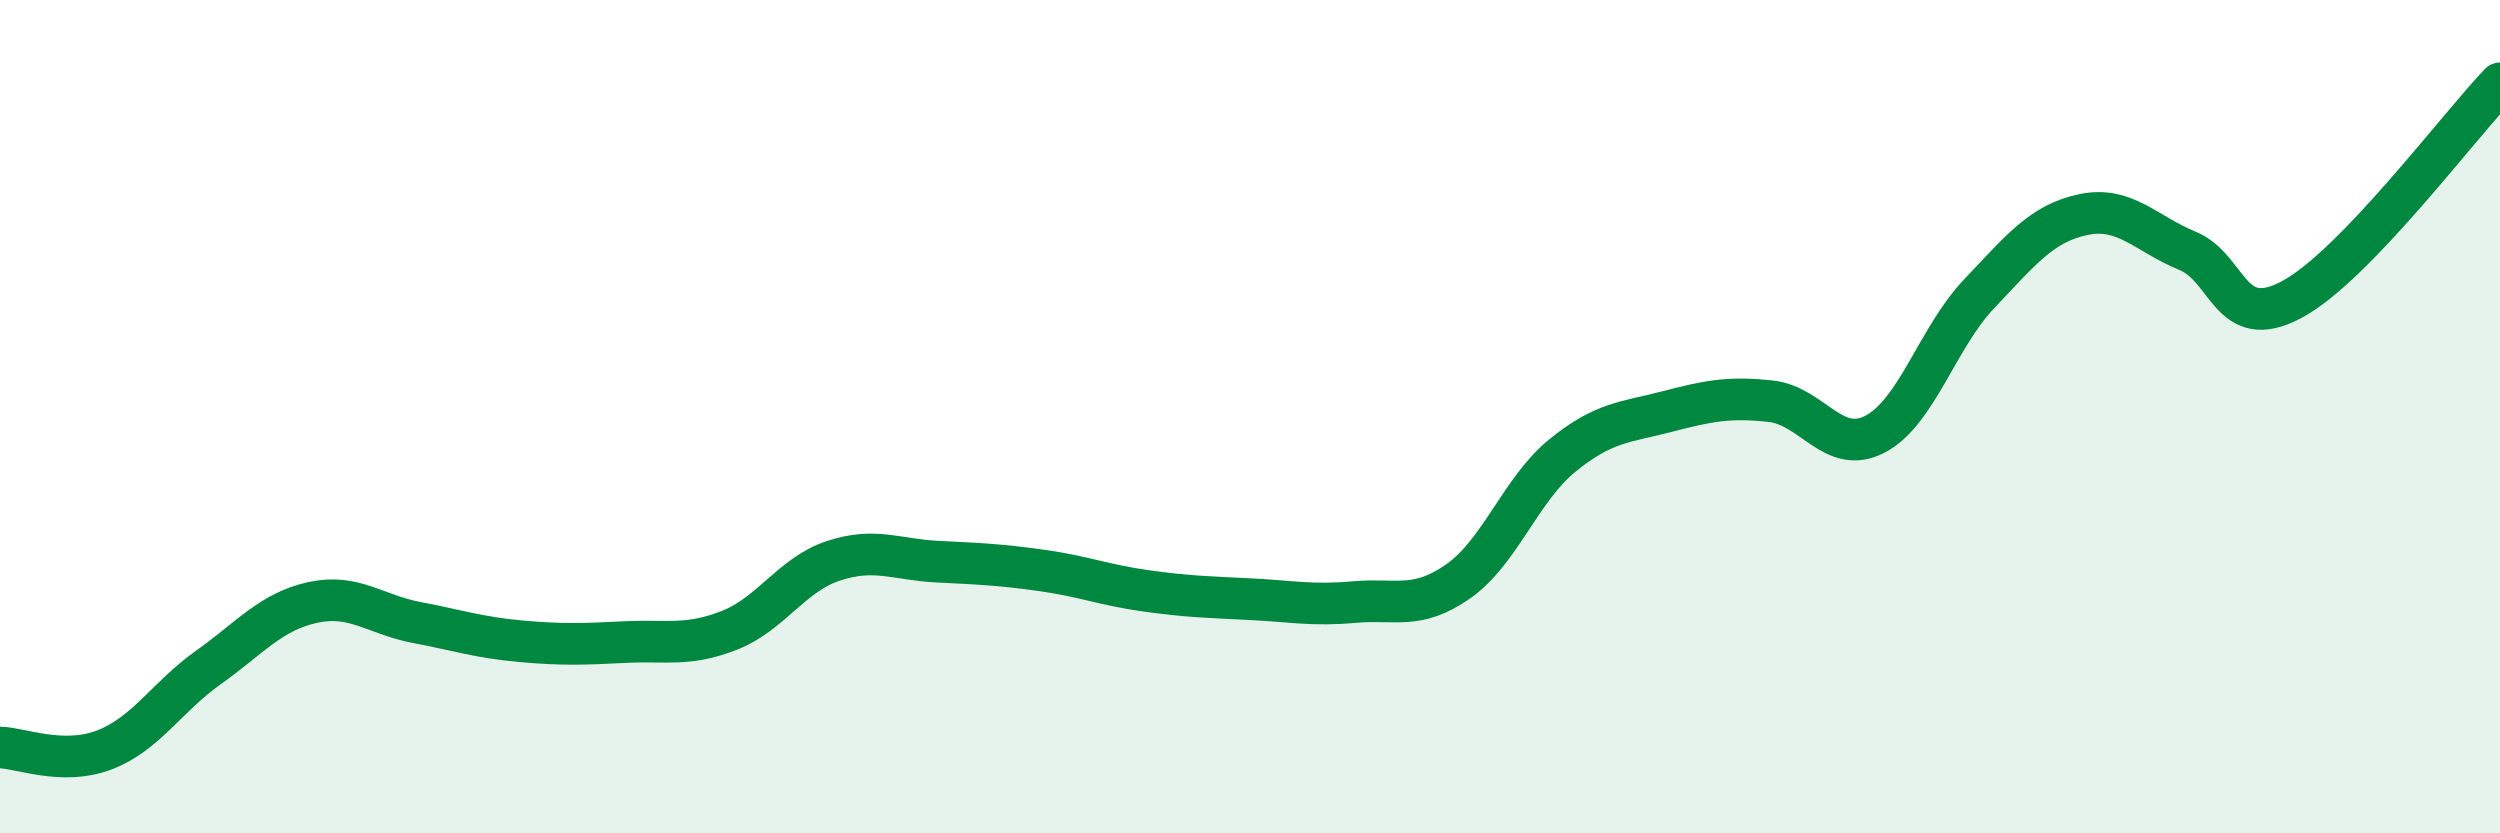
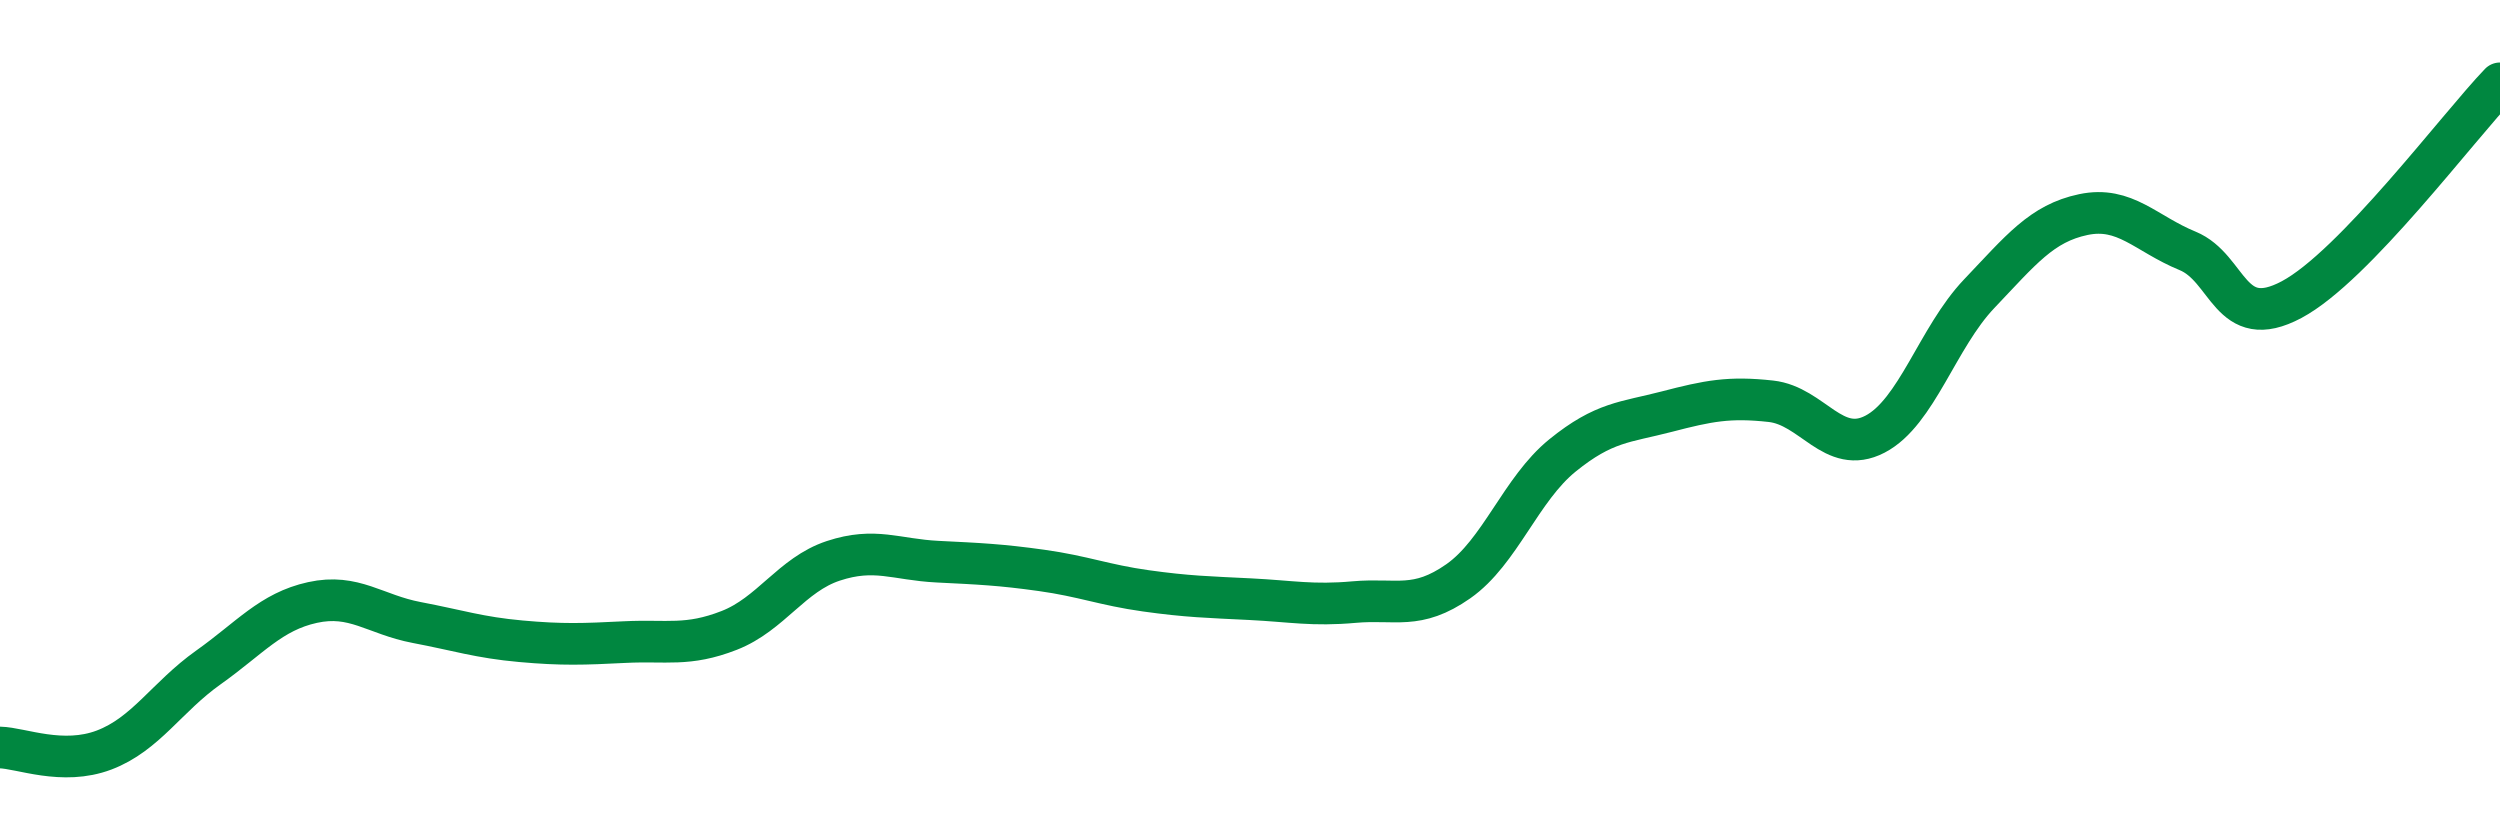
<svg xmlns="http://www.w3.org/2000/svg" width="60" height="20" viewBox="0 0 60 20">
-   <path d="M 0,17.94 C 0.5,17.95 1.5,18.38 2.5,18 C 3.5,17.62 4,16.73 5,16.02 C 6,15.31 6.5,14.68 7.5,14.46 C 8.5,14.24 9,14.75 10,14.94 C 11,15.13 11.5,15.3 12.5,15.39 C 13.5,15.48 14,15.46 15,15.41 C 16,15.36 16.5,15.52 17.5,15.13 C 18.5,14.74 19,13.79 20,13.46 C 21,13.13 21.5,13.43 22.5,13.48 C 23.5,13.53 24,13.55 25,13.69 C 26,13.83 26.5,14.04 27.5,14.18 C 28.5,14.32 29,14.33 30,14.38 C 31,14.43 31.5,14.54 32.5,14.45 C 33.5,14.36 34,14.65 35,13.95 C 36,13.25 36.5,11.74 37.5,10.93 C 38.5,10.12 39,10.14 40,9.88 C 41,9.62 41.5,9.52 42.5,9.63 C 43.5,9.74 44,10.94 45,10.42 C 46,9.9 46.5,8.1 47.5,7.05 C 48.5,6 49,5.36 50,5.15 C 51,4.94 51.5,5.61 52.5,6.02 C 53.5,6.43 53.5,7.99 55,7.19 C 56.5,6.39 59,3.04 60,2L60 20L0 20Z" fill="#008740" opacity="0.1" stroke-linecap="round" stroke-linejoin="round" />
  <path d="M 0,17.94 C 0.5,17.95 1.5,18.38 2.5,18 C 3.5,17.62 4,16.73 5,16.02 C 6,15.31 6.5,14.68 7.5,14.46 C 8.5,14.24 9,14.75 10,14.94 C 11,15.13 11.5,15.3 12.5,15.39 C 13.5,15.48 14,15.46 15,15.41 C 16,15.36 16.5,15.52 17.5,15.13 C 18.5,14.74 19,13.79 20,13.46 C 21,13.13 21.5,13.43 22.5,13.48 C 23.5,13.53 24,13.55 25,13.69 C 26,13.83 26.5,14.04 27.5,14.18 C 28.5,14.32 29,14.33 30,14.38 C 31,14.43 31.5,14.54 32.5,14.45 C 33.5,14.36 34,14.65 35,13.95 C 36,13.25 36.5,11.74 37.5,10.93 C 38.5,10.12 39,10.14 40,9.88 C 41,9.62 41.5,9.52 42.5,9.63 C 43.5,9.74 44,10.94 45,10.42 C 46,9.9 46.5,8.1 47.5,7.05 C 48.5,6 49,5.36 50,5.15 C 51,4.94 51.5,5.61 52.5,6.02 C 53.5,6.43 53.5,7.99 55,7.19 C 56.5,6.39 59,3.04 60,2" stroke="#008740" stroke-width="1" fill="none" stroke-linecap="round" stroke-linejoin="round" />
</svg>